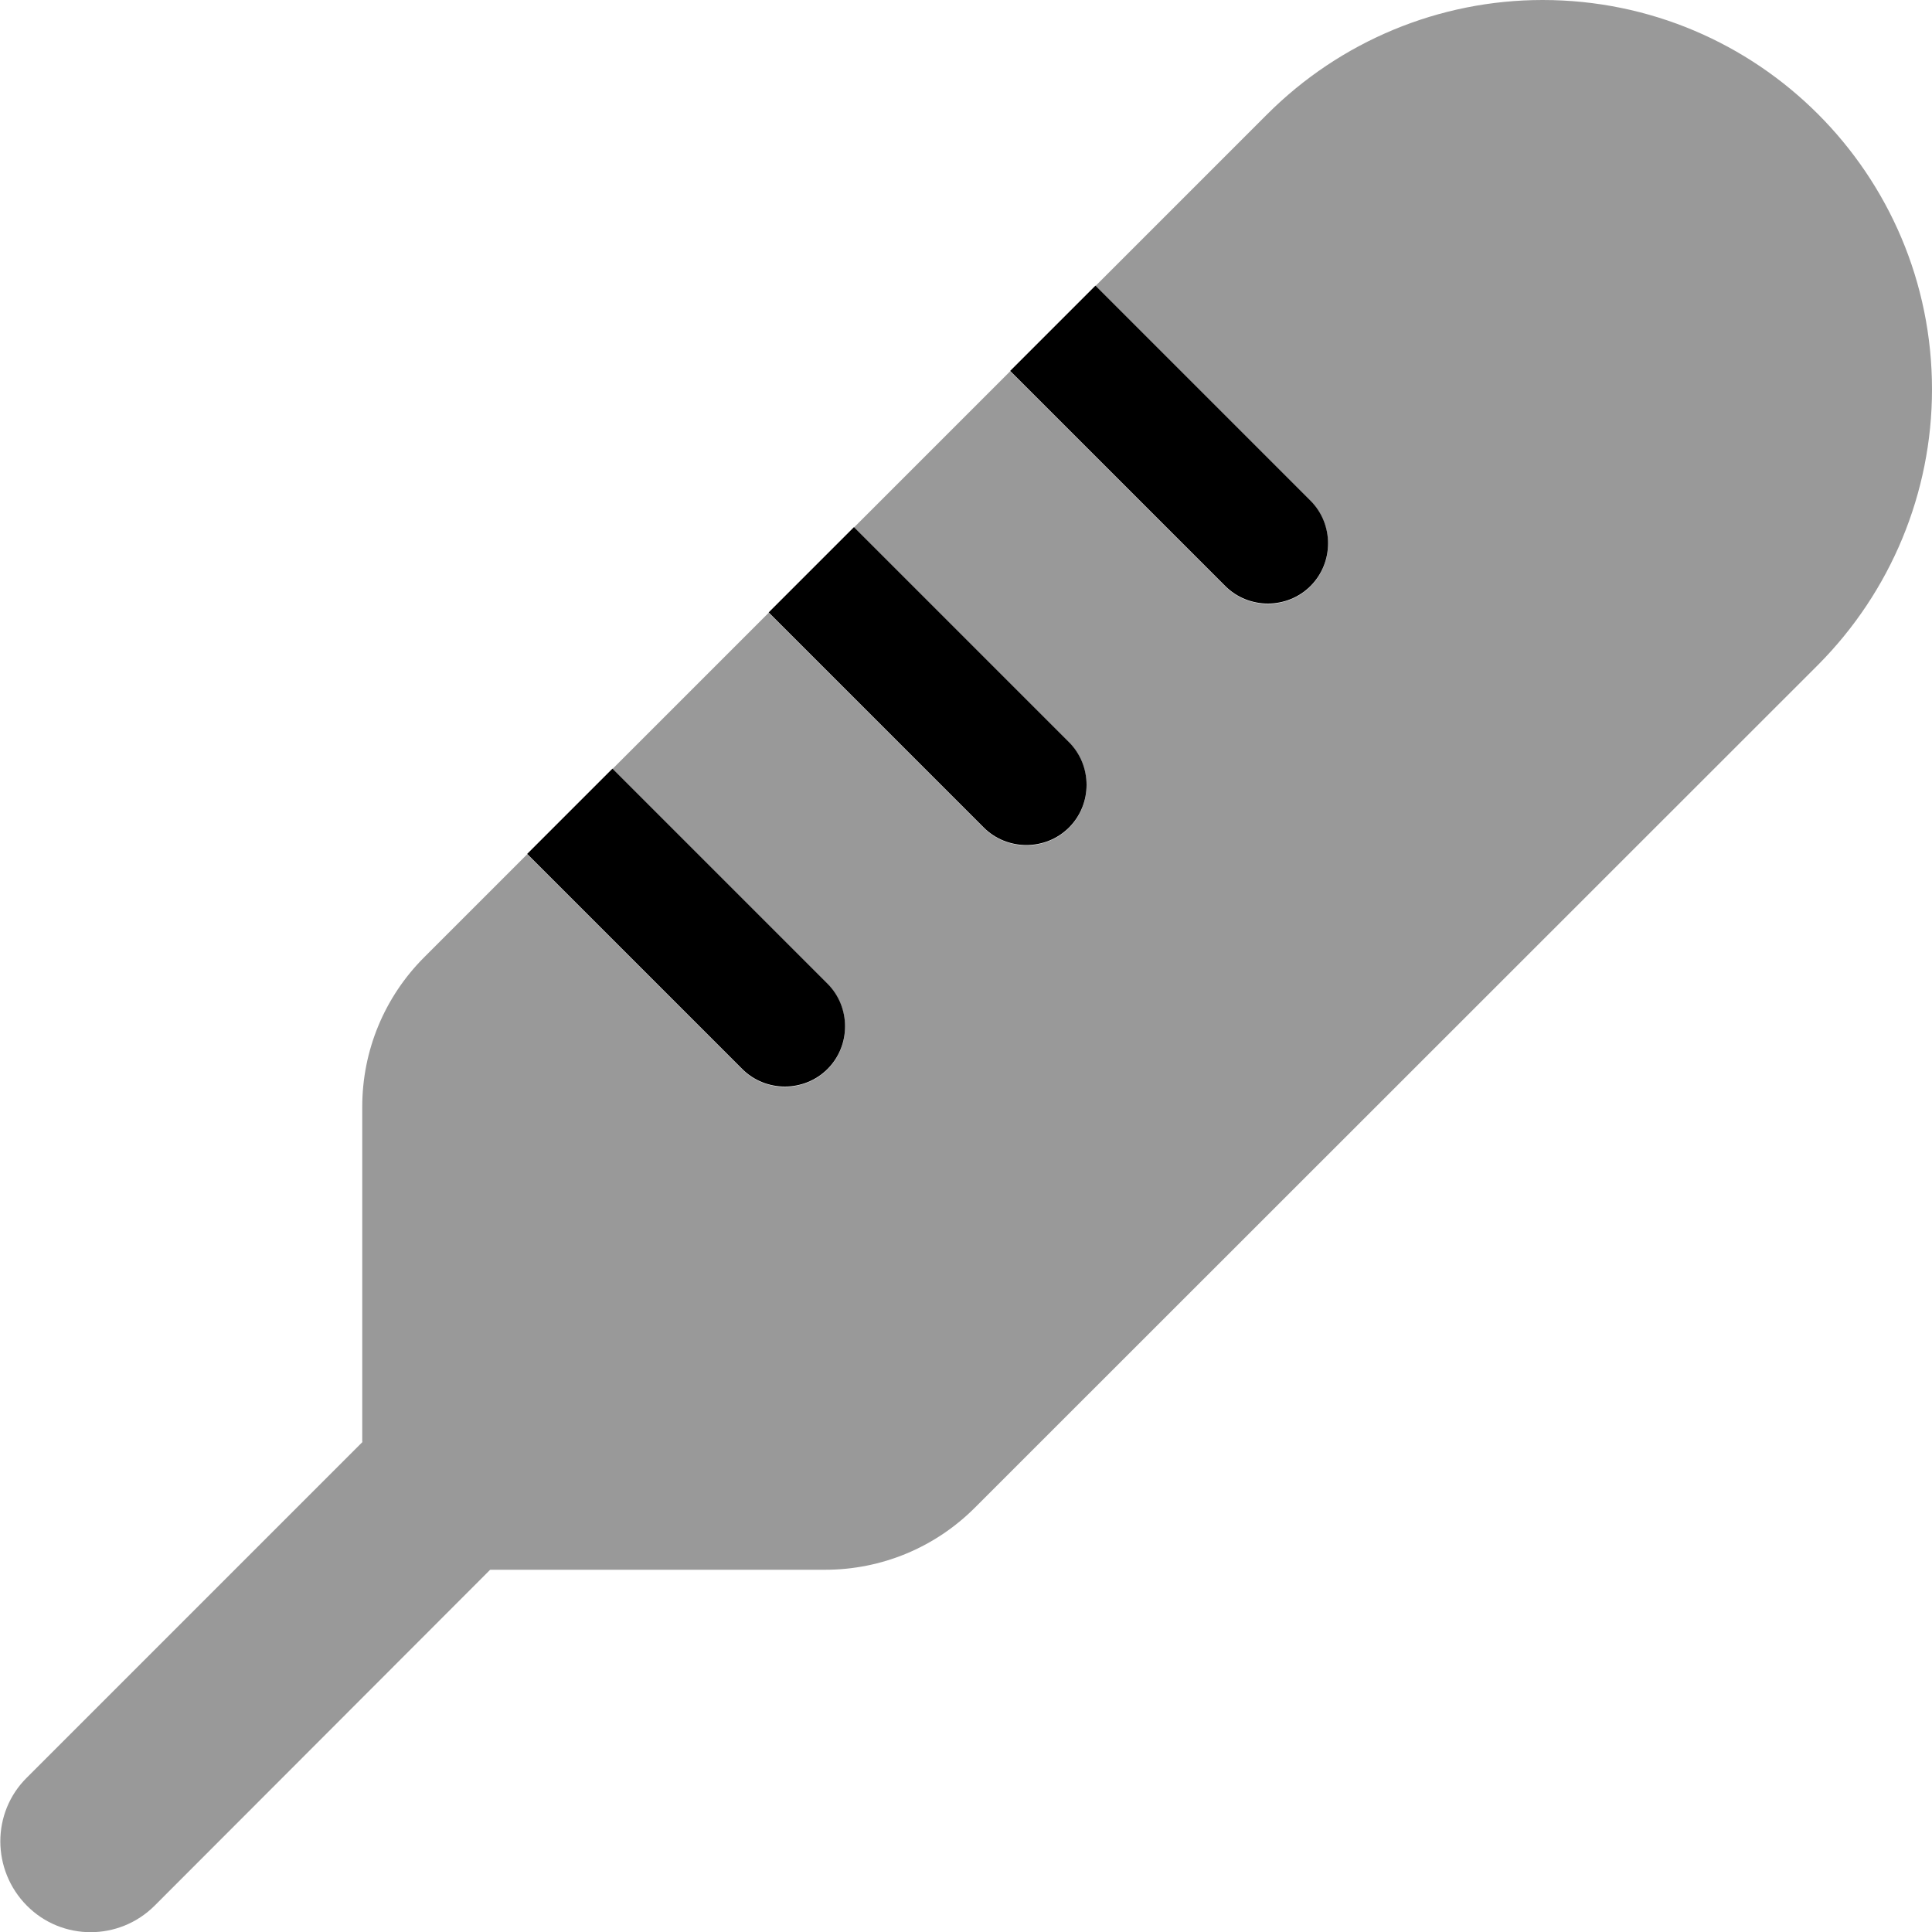
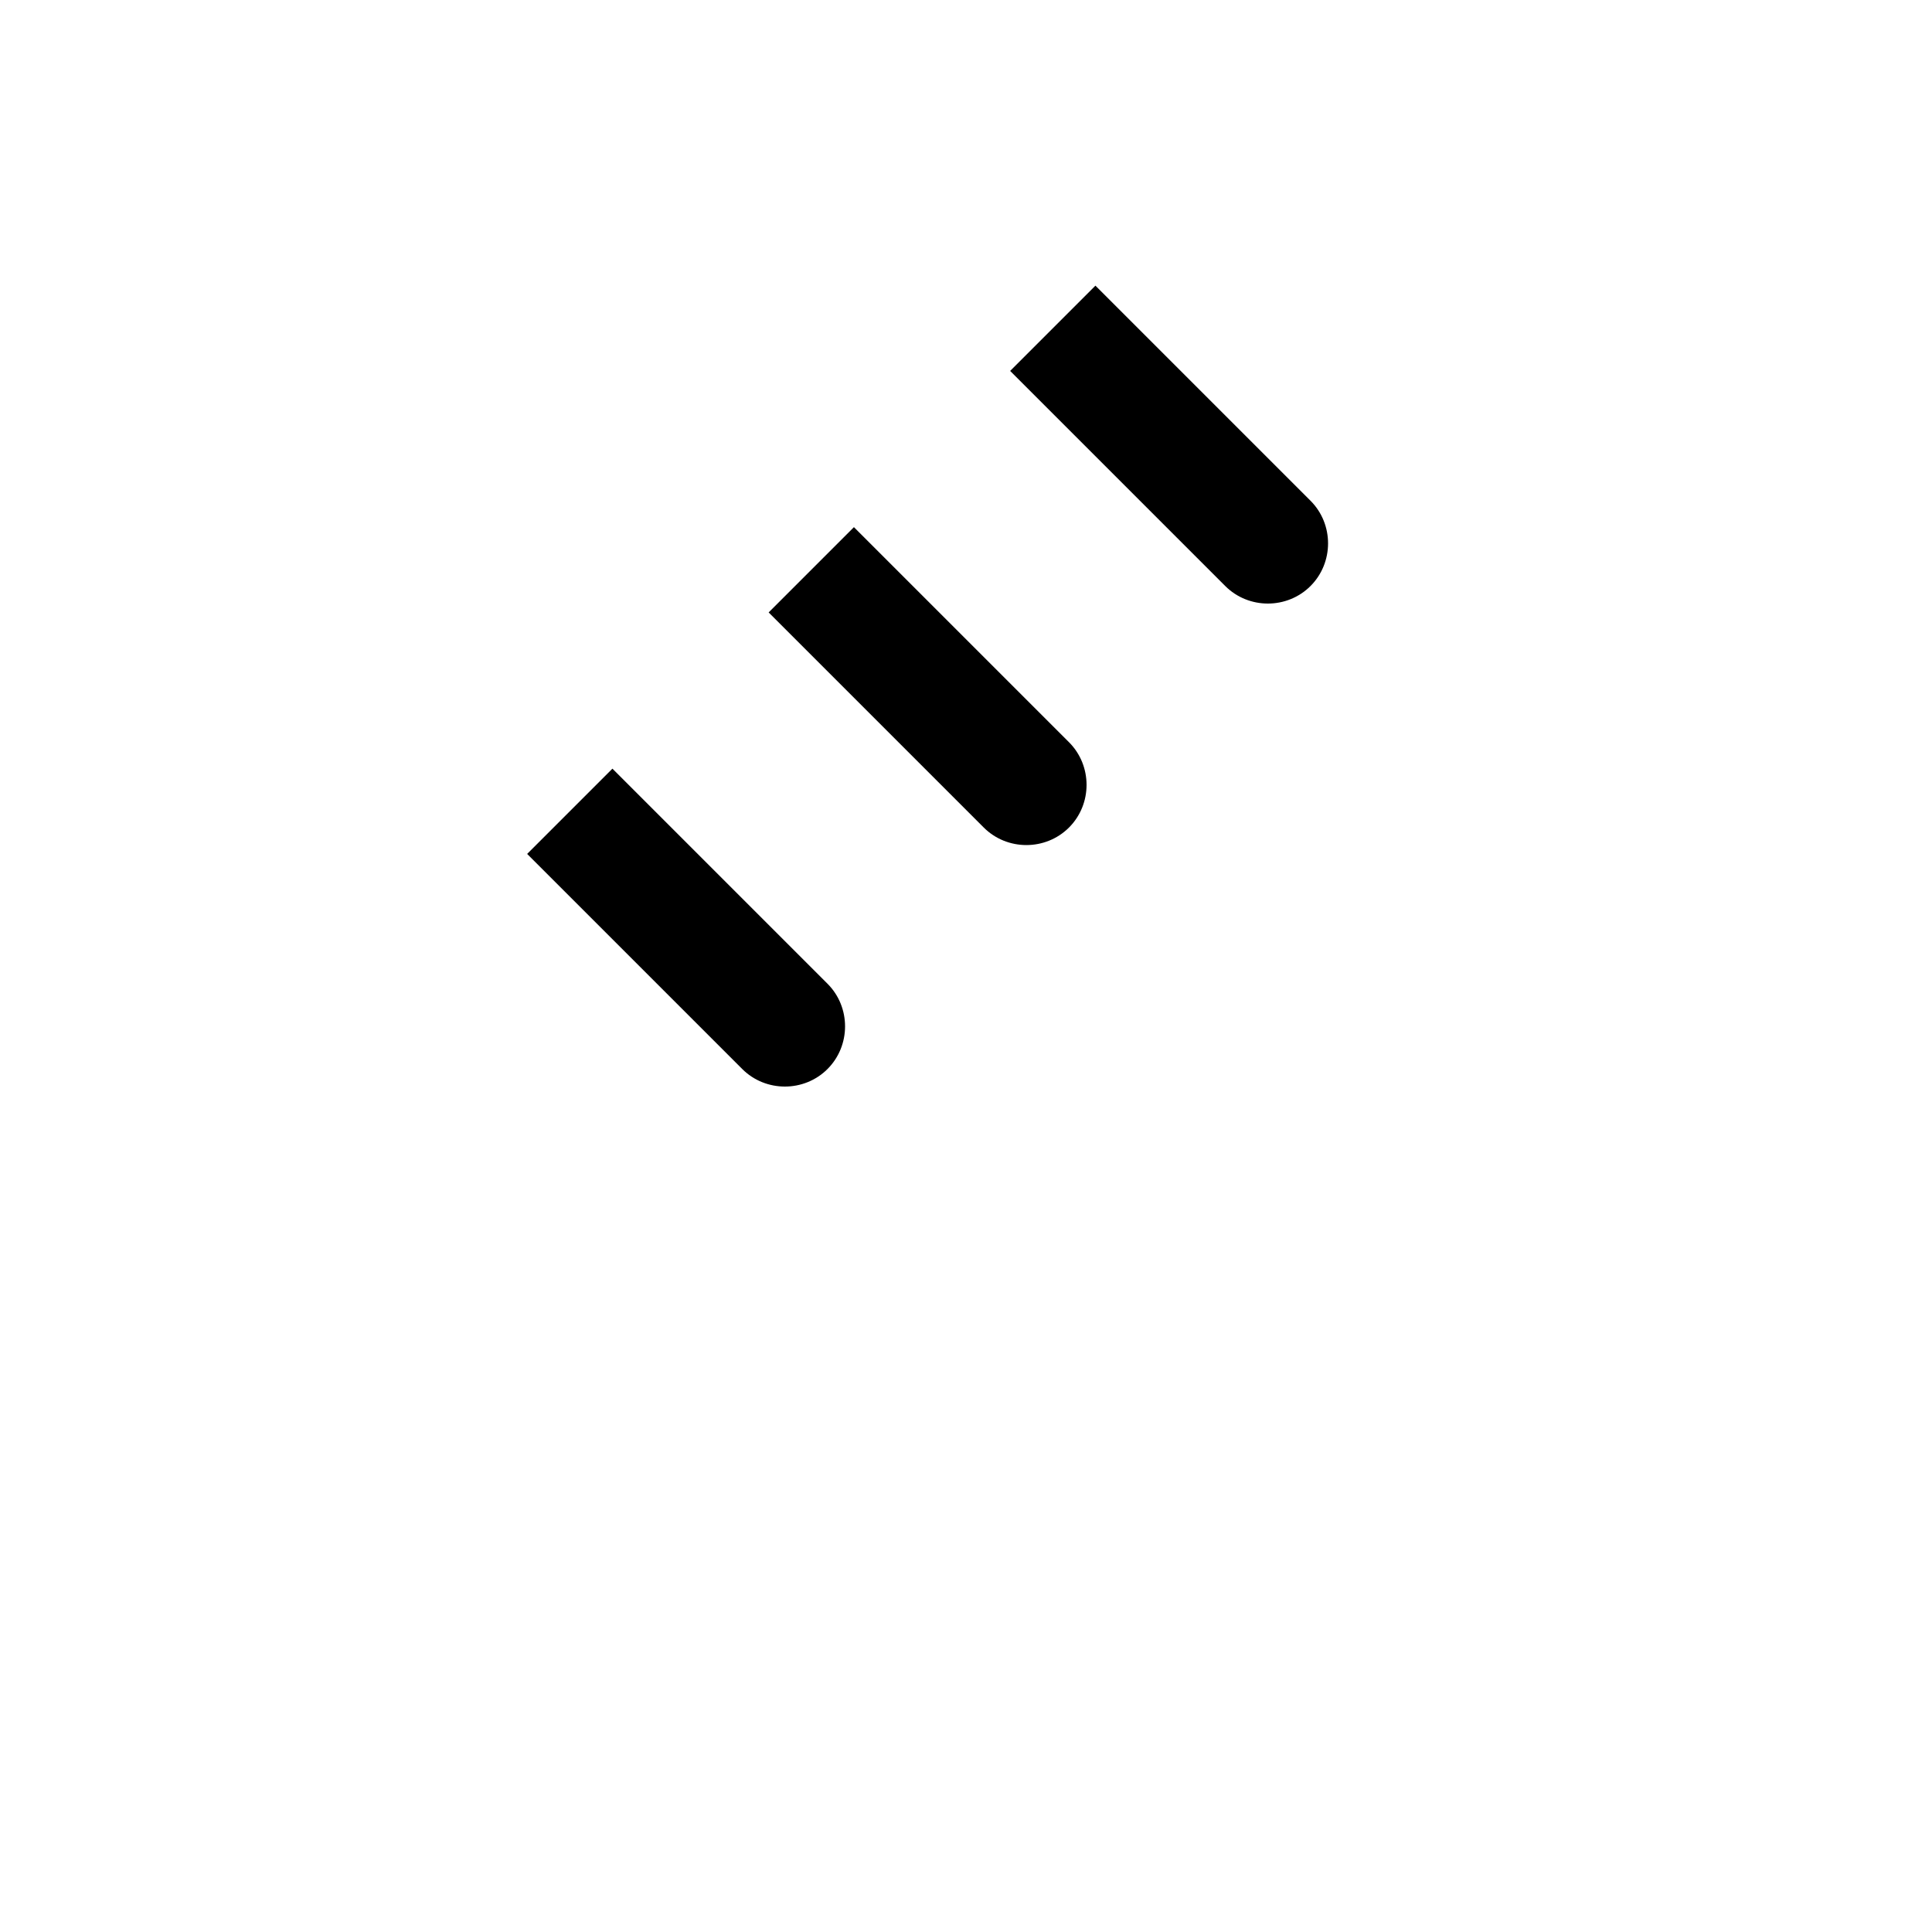
<svg xmlns="http://www.w3.org/2000/svg" viewBox="0 0 512 512">
  <defs>
    <style>.fa-secondary{opacity:.4}</style>
  </defs>
  <path class="fa-primary" d="M139.7 226.3l57 57c6.2 6.2 16.4 6.2 22.6 0s6.2-16.4 0-22.6l-57-57-22.6 22.6zm64-64l57 57c6.2 6.2 16.4 6.2 22.6 0s6.2-16.4 0-22.6l-57-57-22.6 22.6zm64-64l57 57c6.2 6.2 16.4 6.2 22.6 0s6.2-16.4 0-22.6l-57-57L267.7 98.3z" />
-   <path class="fa-secondary" d="M96 382.1V293.3c0-14.9 5.9-29.1 16.4-39.6l27.3-27.3 57 57c6.2 6.2 16.4 6.2 22.6 0s6.2-16.4 0-22.6l-57-57 41.4-41.4 57 57c6.2 6.2 16.4 6.2 22.6 0s6.2-16.4 0-22.6l-57-57 41.4-41.4 57 57c6.2 6.2 16.4 6.2 22.6 0s6.2-16.4 0-22.6l-57-57 45.5-45.5C355.2 10.9 381.4 0 408.8 0C465.8 0 512 46.2 512 103.2c0 27.4-10.9 53.6-30.2 73L258.3 399.6c-10.5 10.5-24.7 16.4-39.6 16.4H129.9L41 505c-9.4 9.4-24.6 9.4-33.9 0s-9.4-24.6 0-33.9l89-89z" />
</svg>